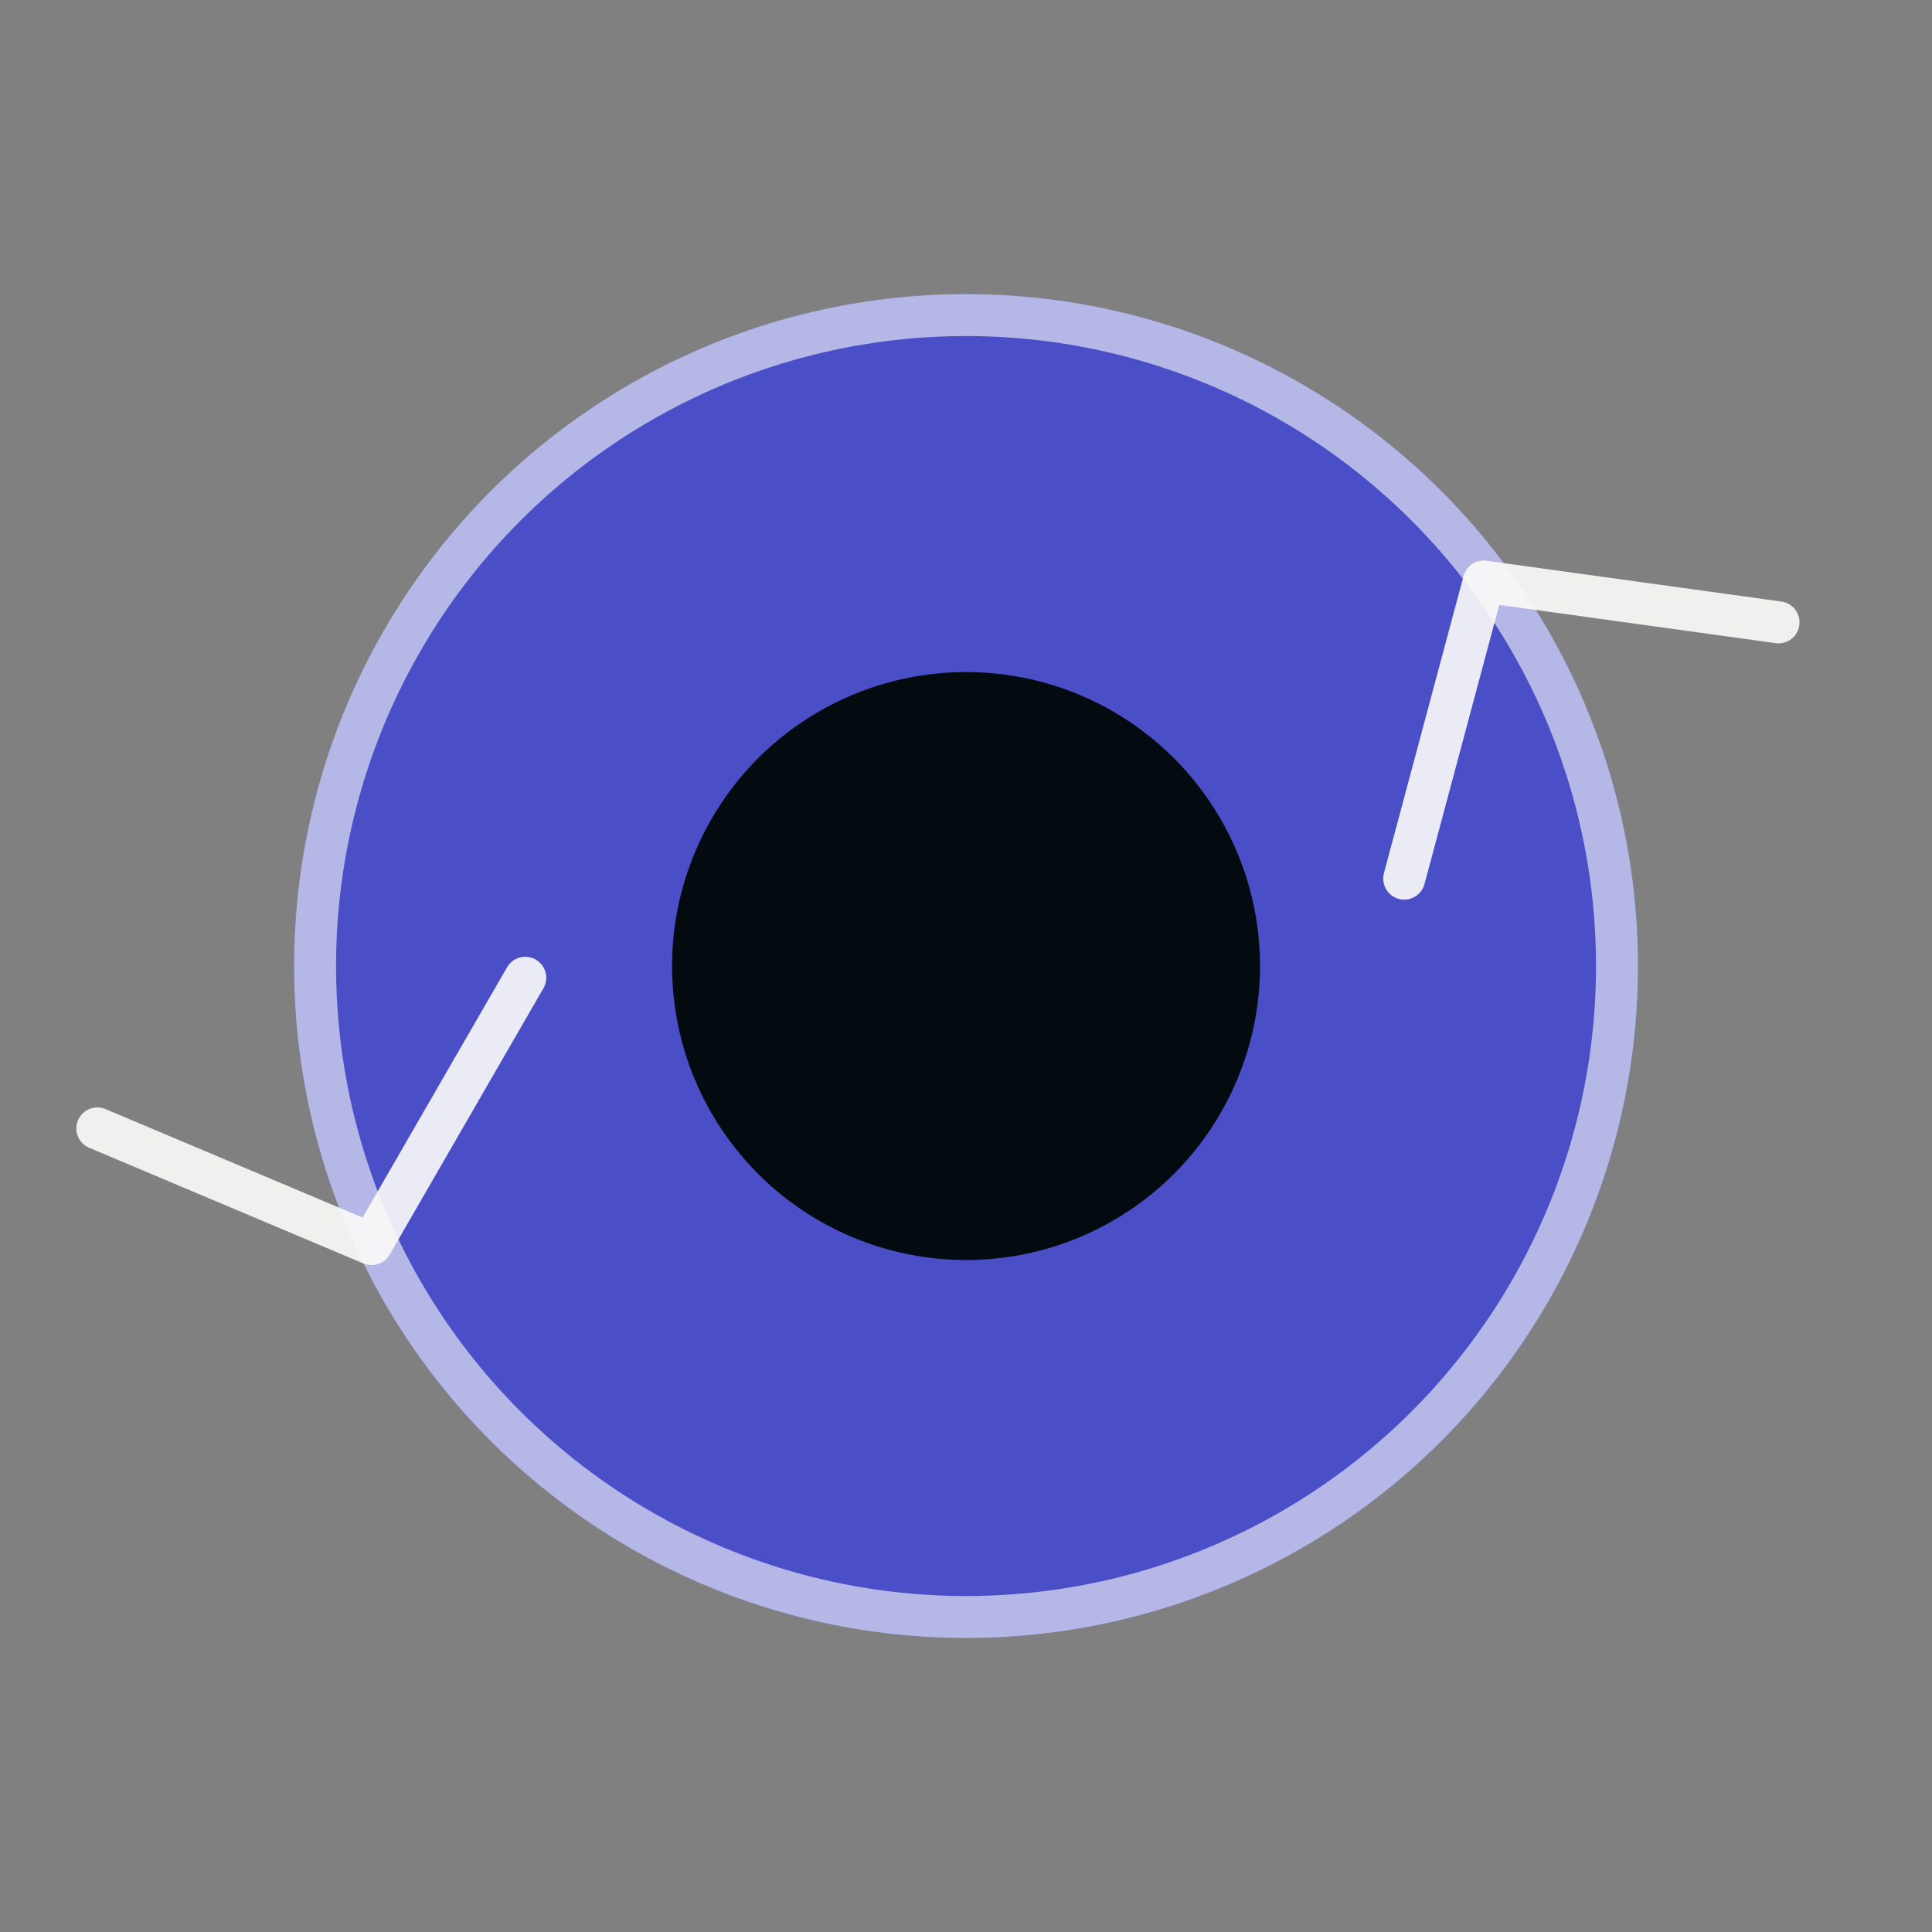
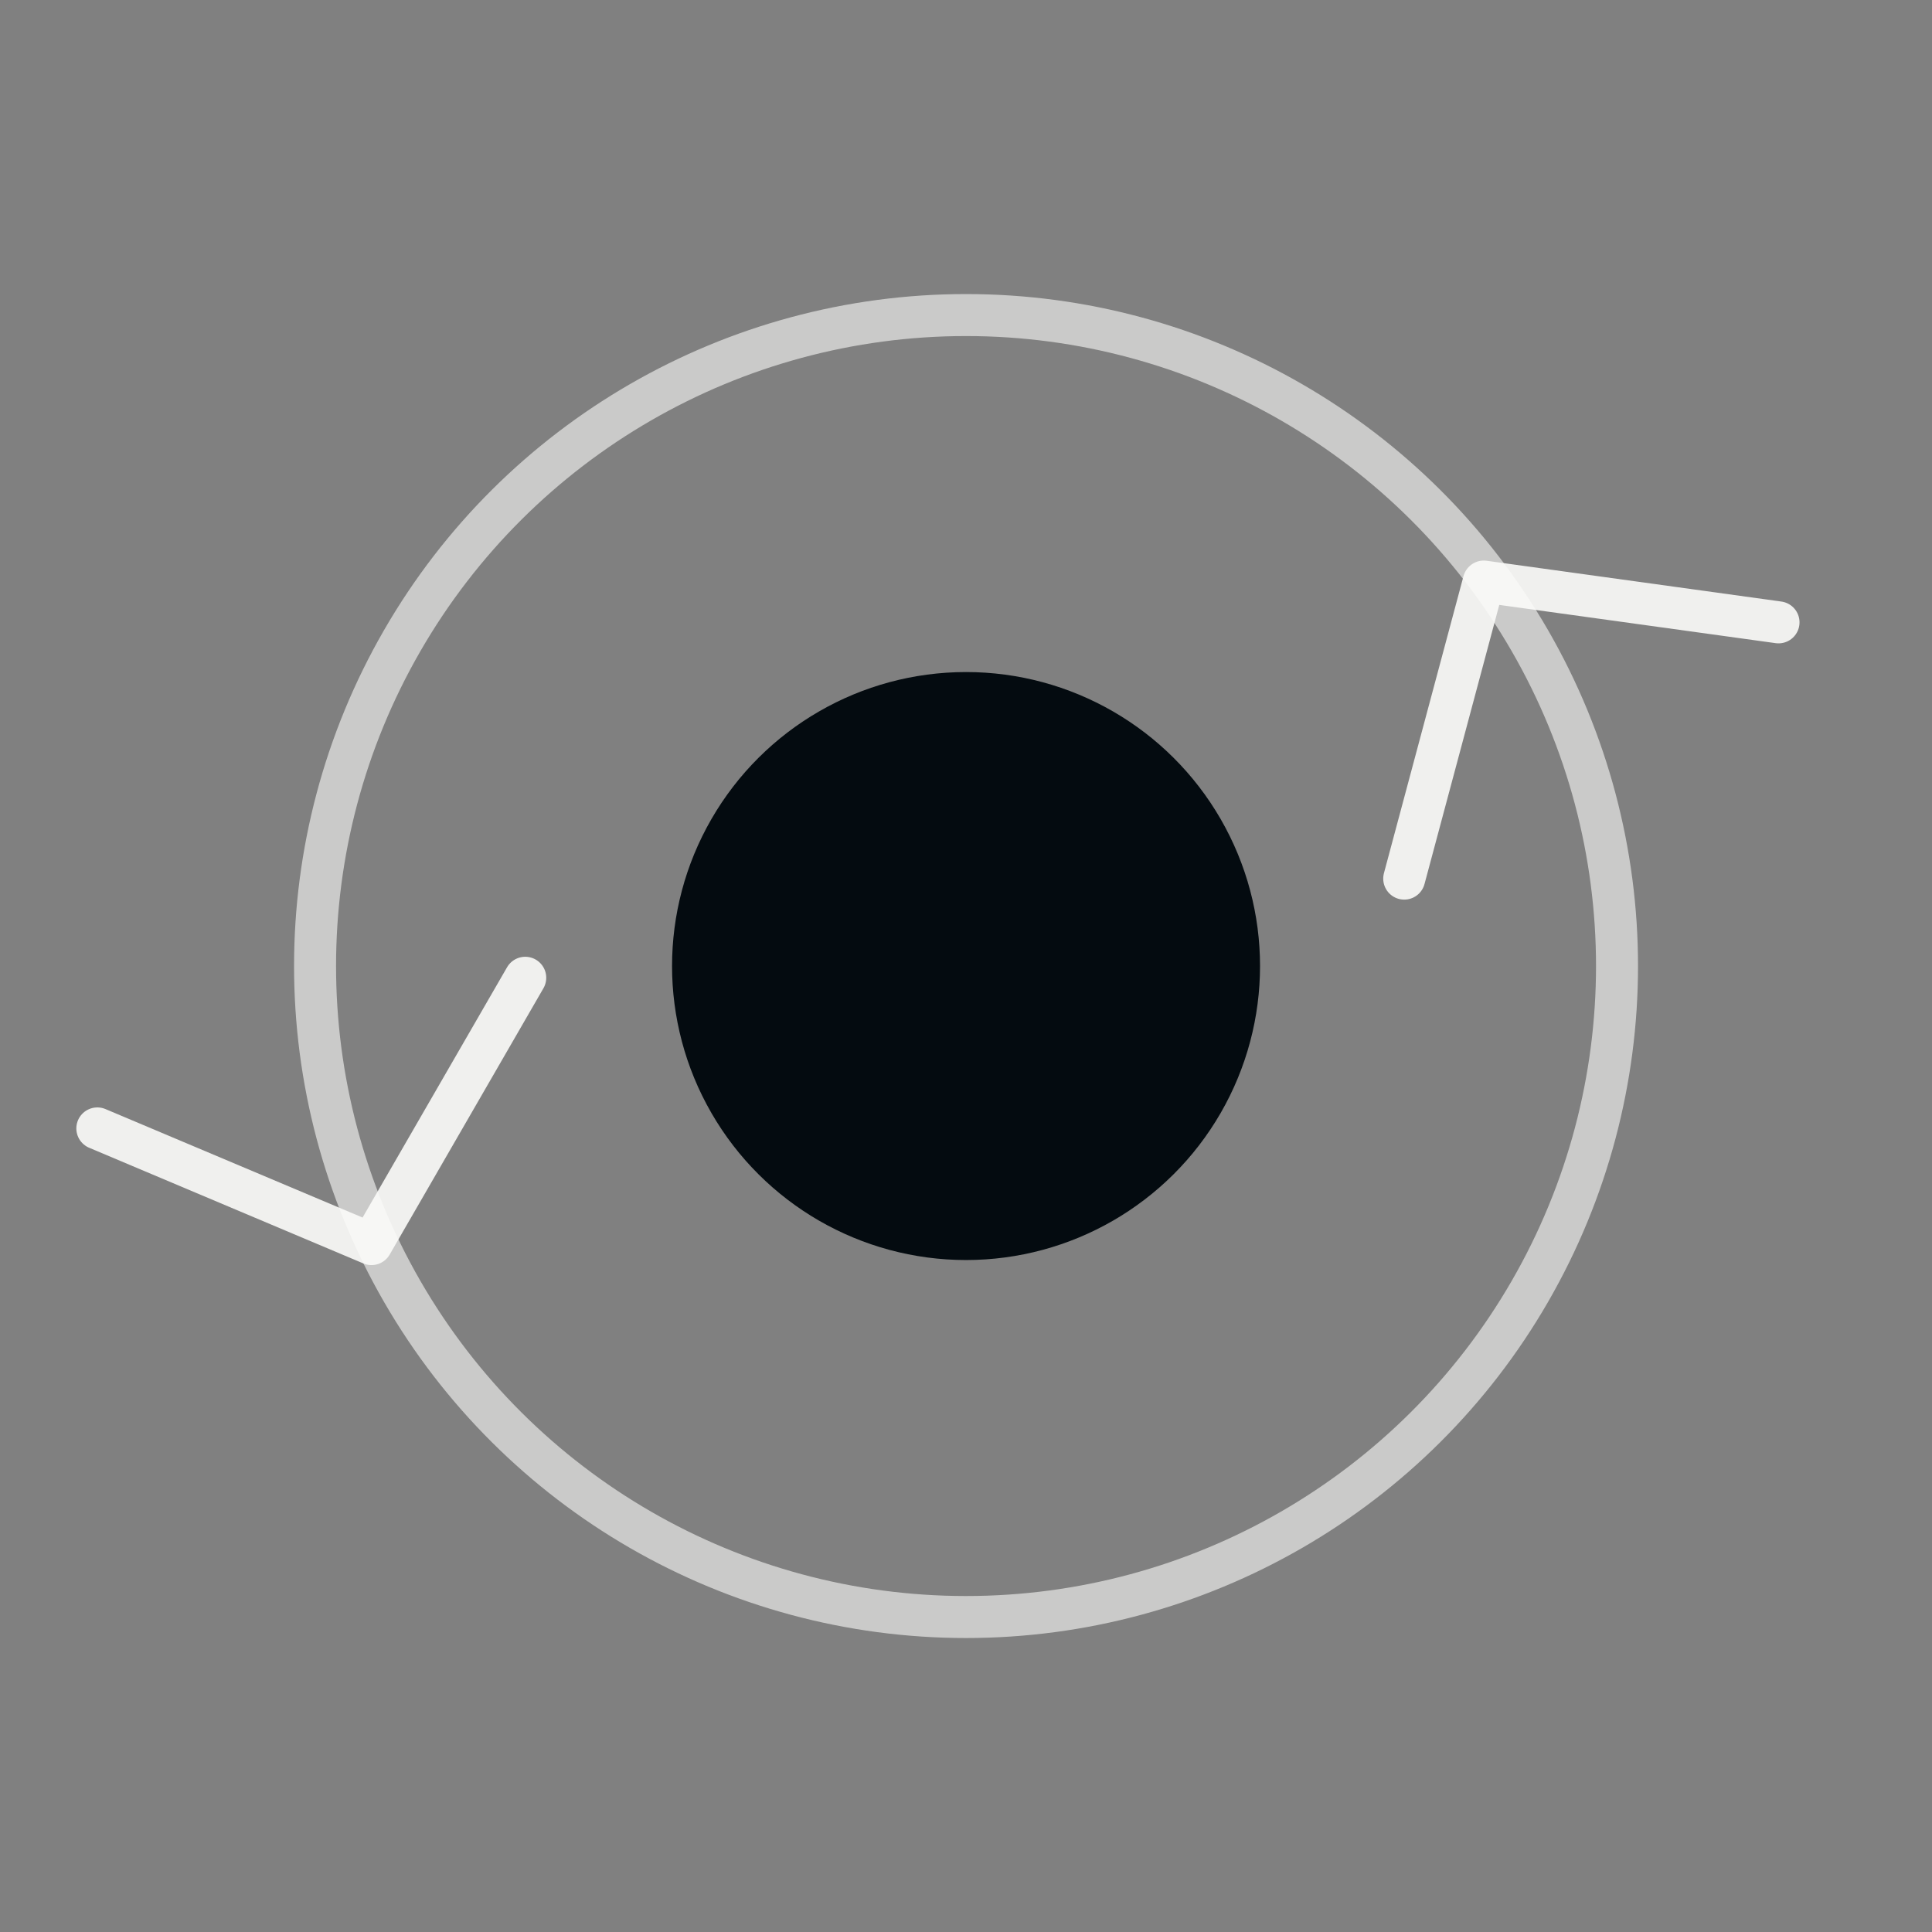
<svg xmlns="http://www.w3.org/2000/svg" width="46" height="46" viewBox="0 0 46 46" fill="none" class="styles_card__icon__Vh26k ">
  <rect x="0" y="0" width="46" height="46" fill="#808080" stroke="none" />
  <g class="js-svg-reload" data-svg-origin="23 23" transform="matrix(-0.866,0.5,-0.5,-0.866,54.419,31.419)" style="translate: none; rotate: none; scale: none; transform-origin: 0px 0px;">
    <path fill="none" d="M0 0h46v46H0z" />
-     <circle cx="23" cy="23" r="16" fill="#3D43D8" fill-opacity="0.8" />
    <circle cx="23" cy="23" r="15.5" stroke="#FCFCFA" stroke-opacity="0.6" />
    <circle cx="23" cy="23" r="7" fill="#040B10" />
    <path opacity="0.9" d="M42.846 29.994l-4.276-5.649-6.341 3.661M2.155 20.414l5.592 4.35 5.177-5.178" stroke="#FCFCFA" stroke-linecap="round" stroke-linejoin="round" />
  </g>
</svg>